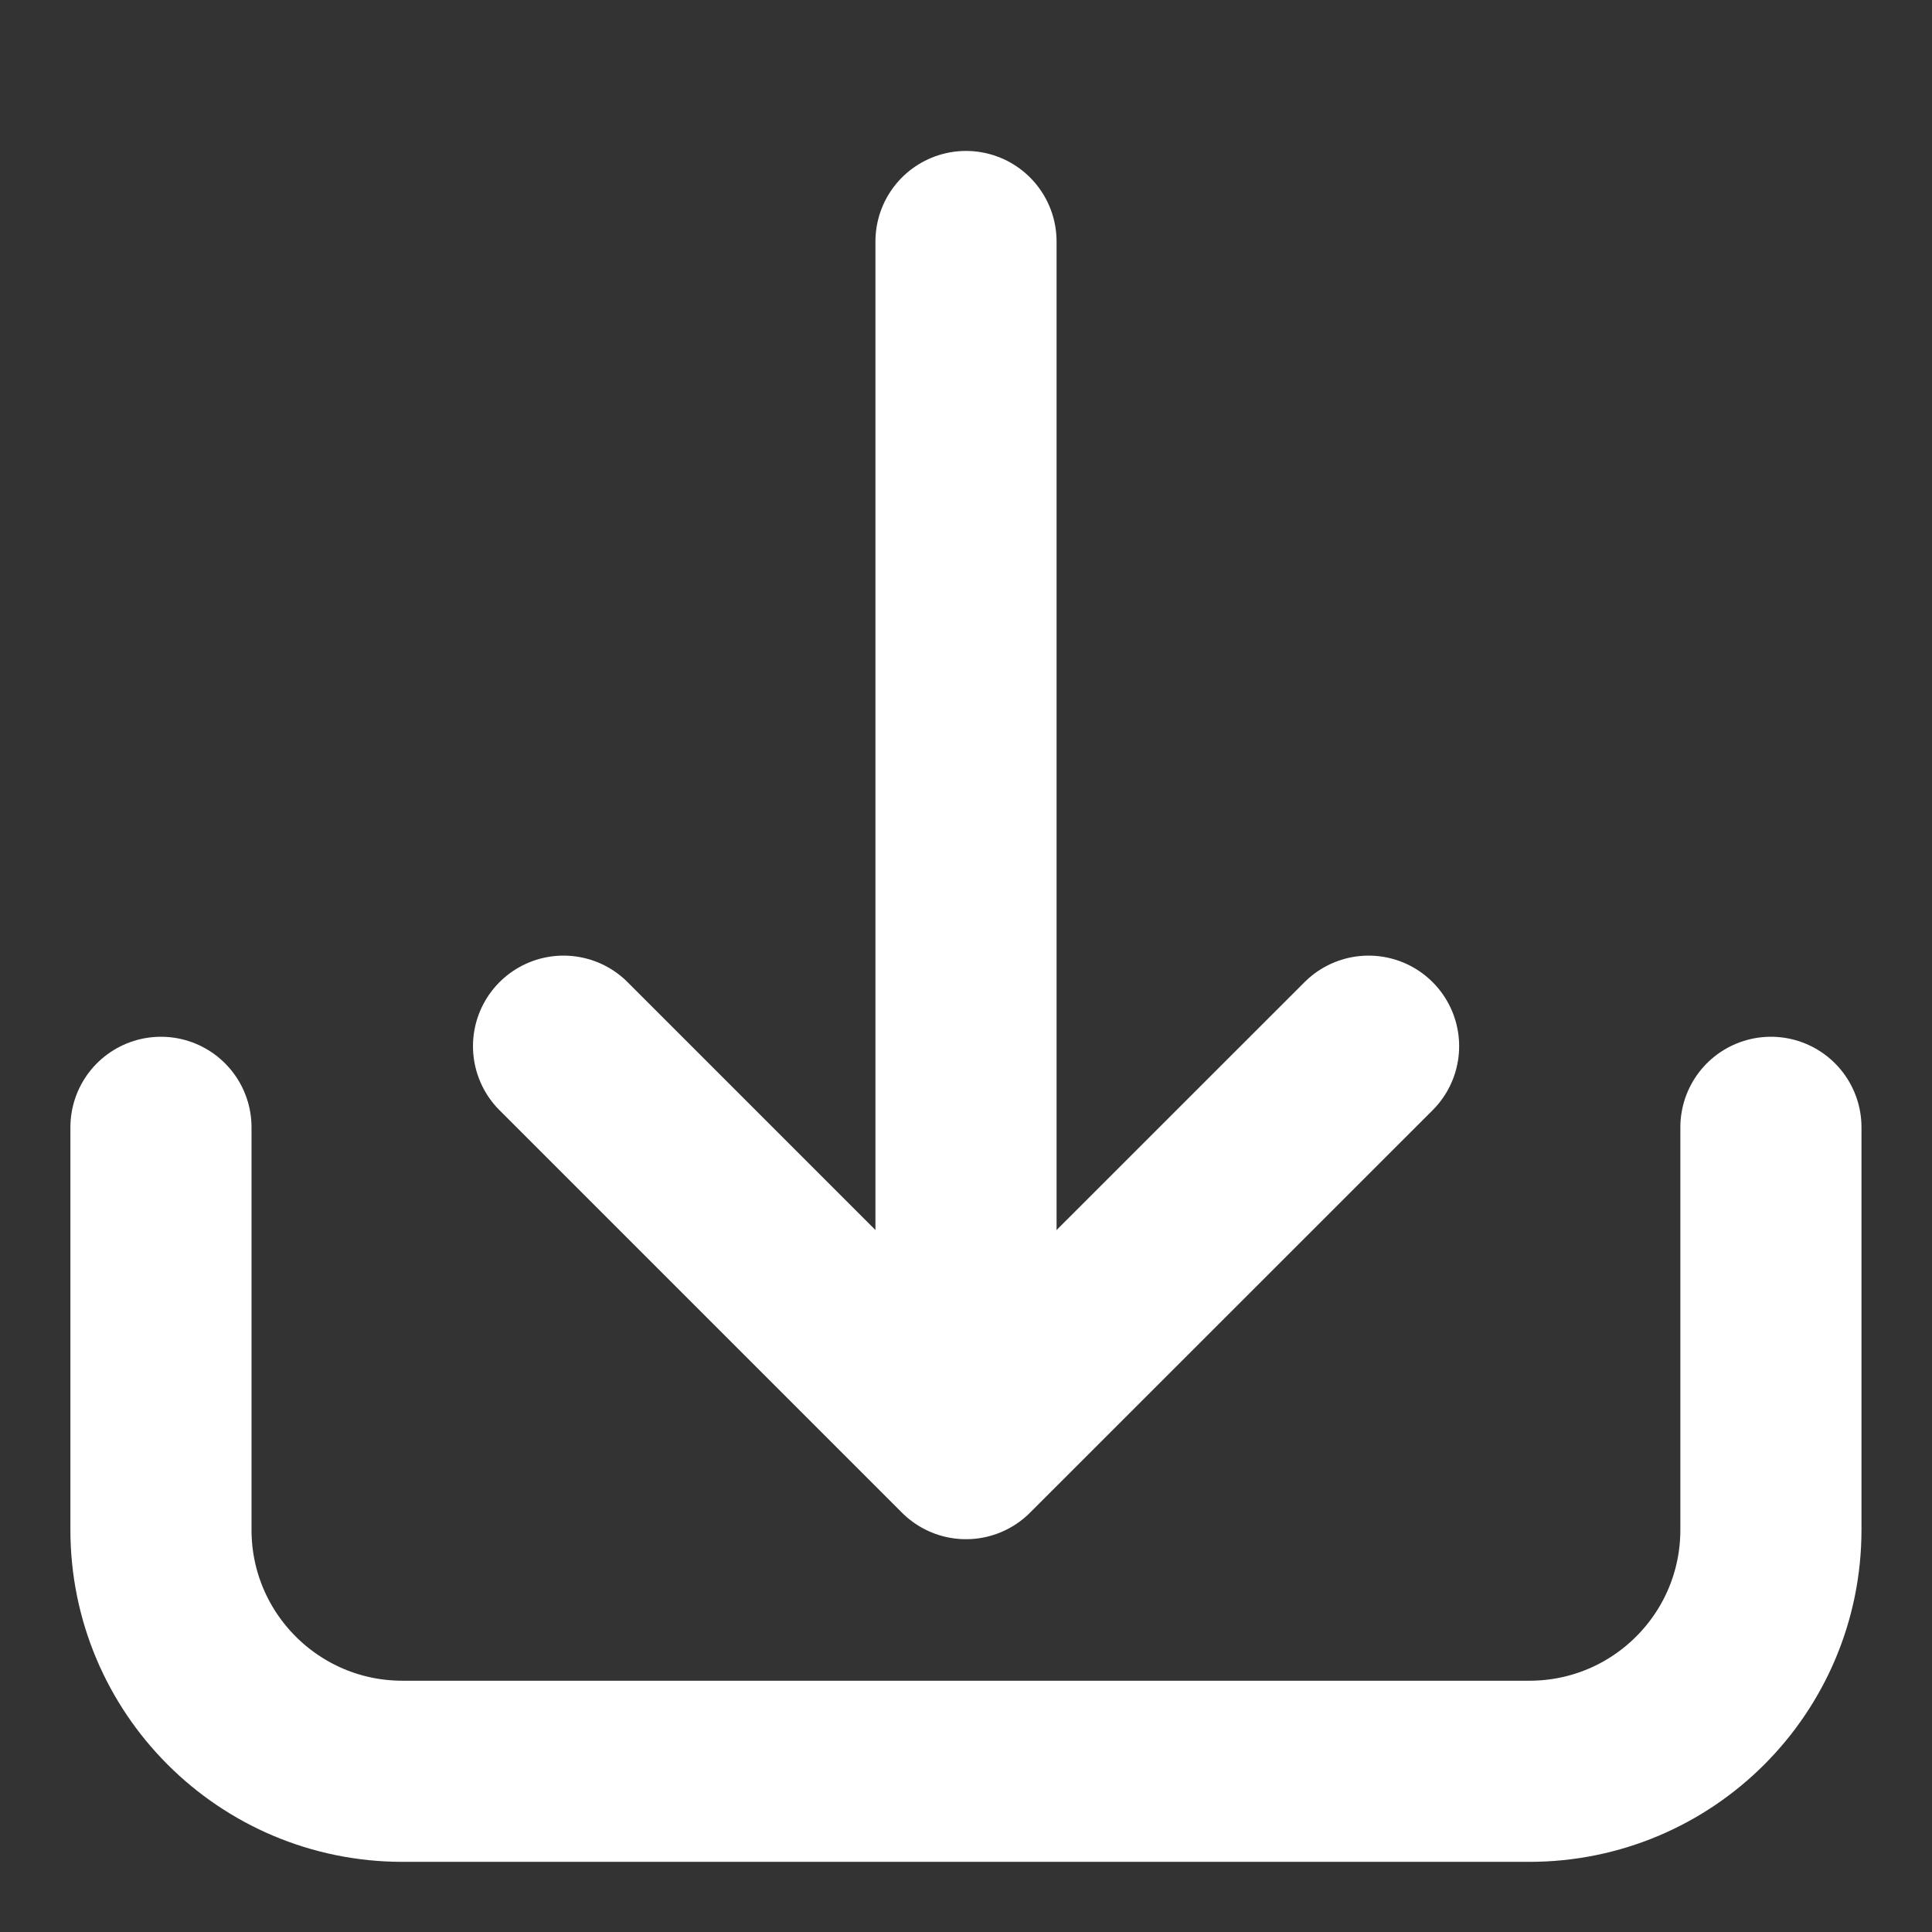
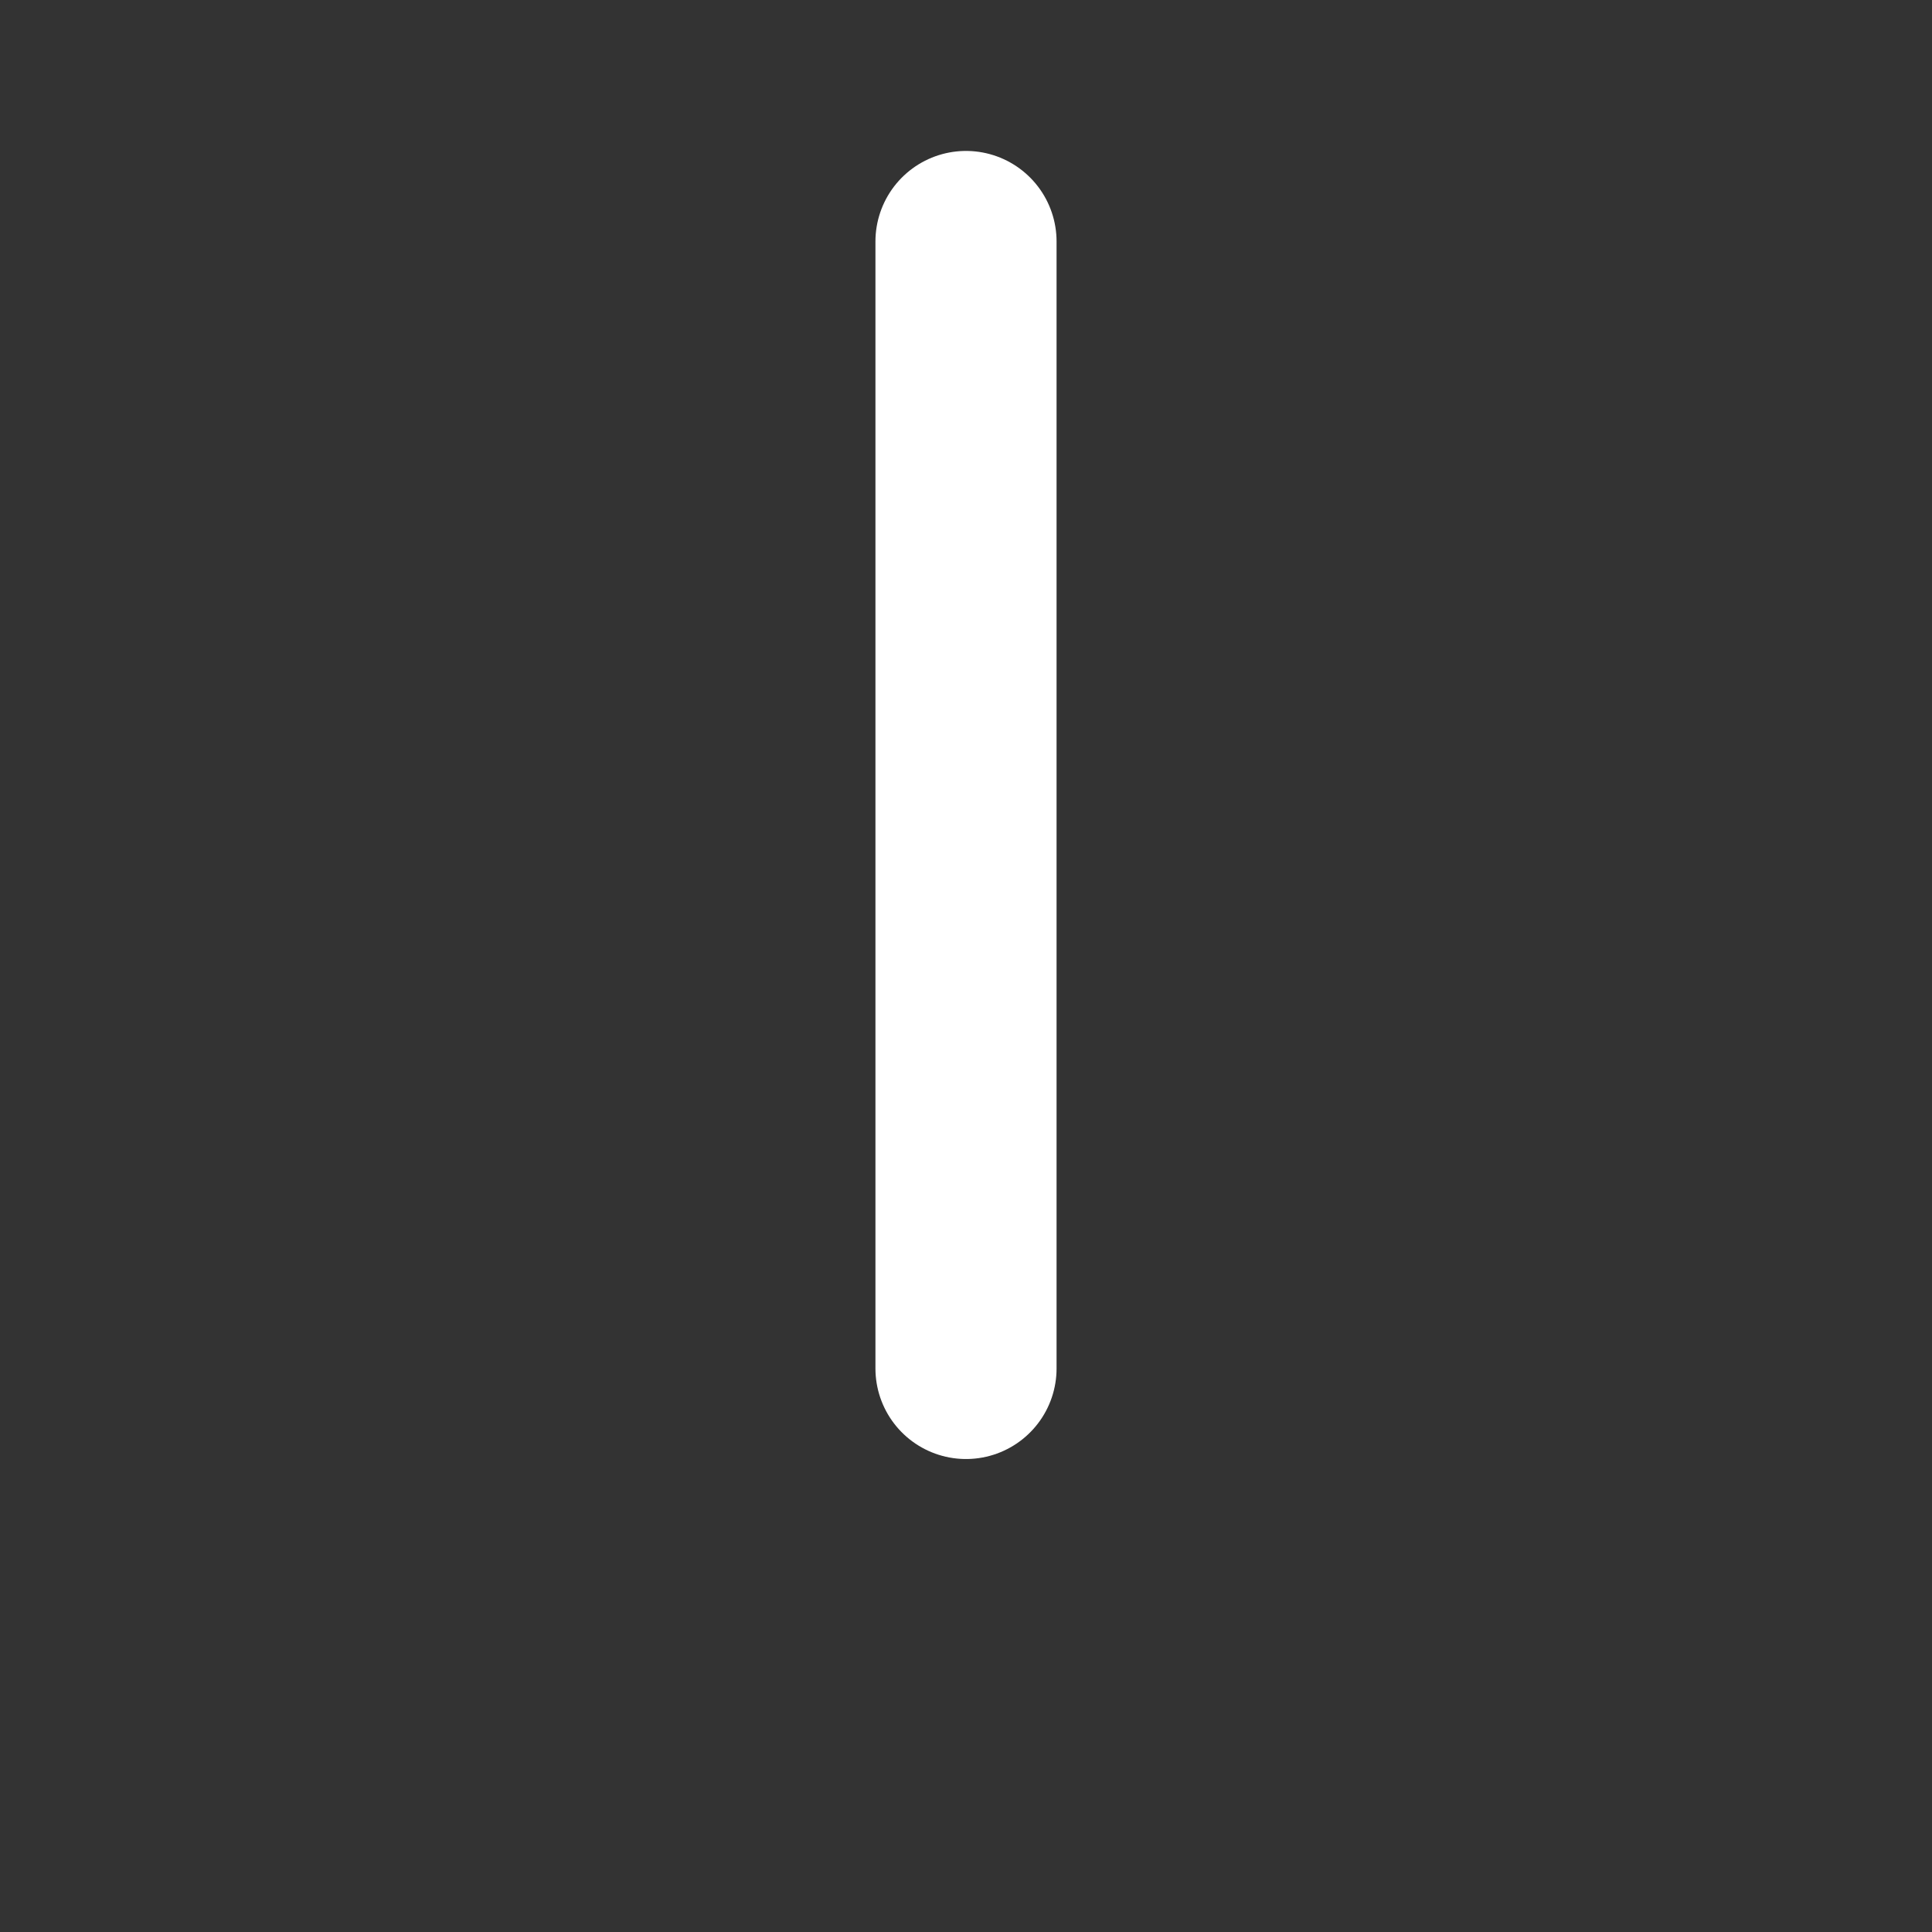
<svg xmlns="http://www.w3.org/2000/svg" width="16" height="16" viewBox="0 0 16 16" fill="none">
  <rect x="0" y="0" width="16" height="16" fill="#333333" stroke="none" />
-   <path d="M1.333 9.336V12.669C1.333 13.774 2.228 14.669 3.333 14.669H12.666C13.771 14.669 14.666 13.774 14.666 12.669V9.336" stroke="white" stroke-width="1.5" stroke-linecap="round" />
  <path d="M8 2V11.333" stroke="white" stroke-width="1.5" stroke-linecap="round" />
-   <path d="M4.667 8.664L8 11.997L11.334 8.664" stroke="white" stroke-width="1.5" stroke-linecap="round" stroke-linejoin="round" />
</svg>